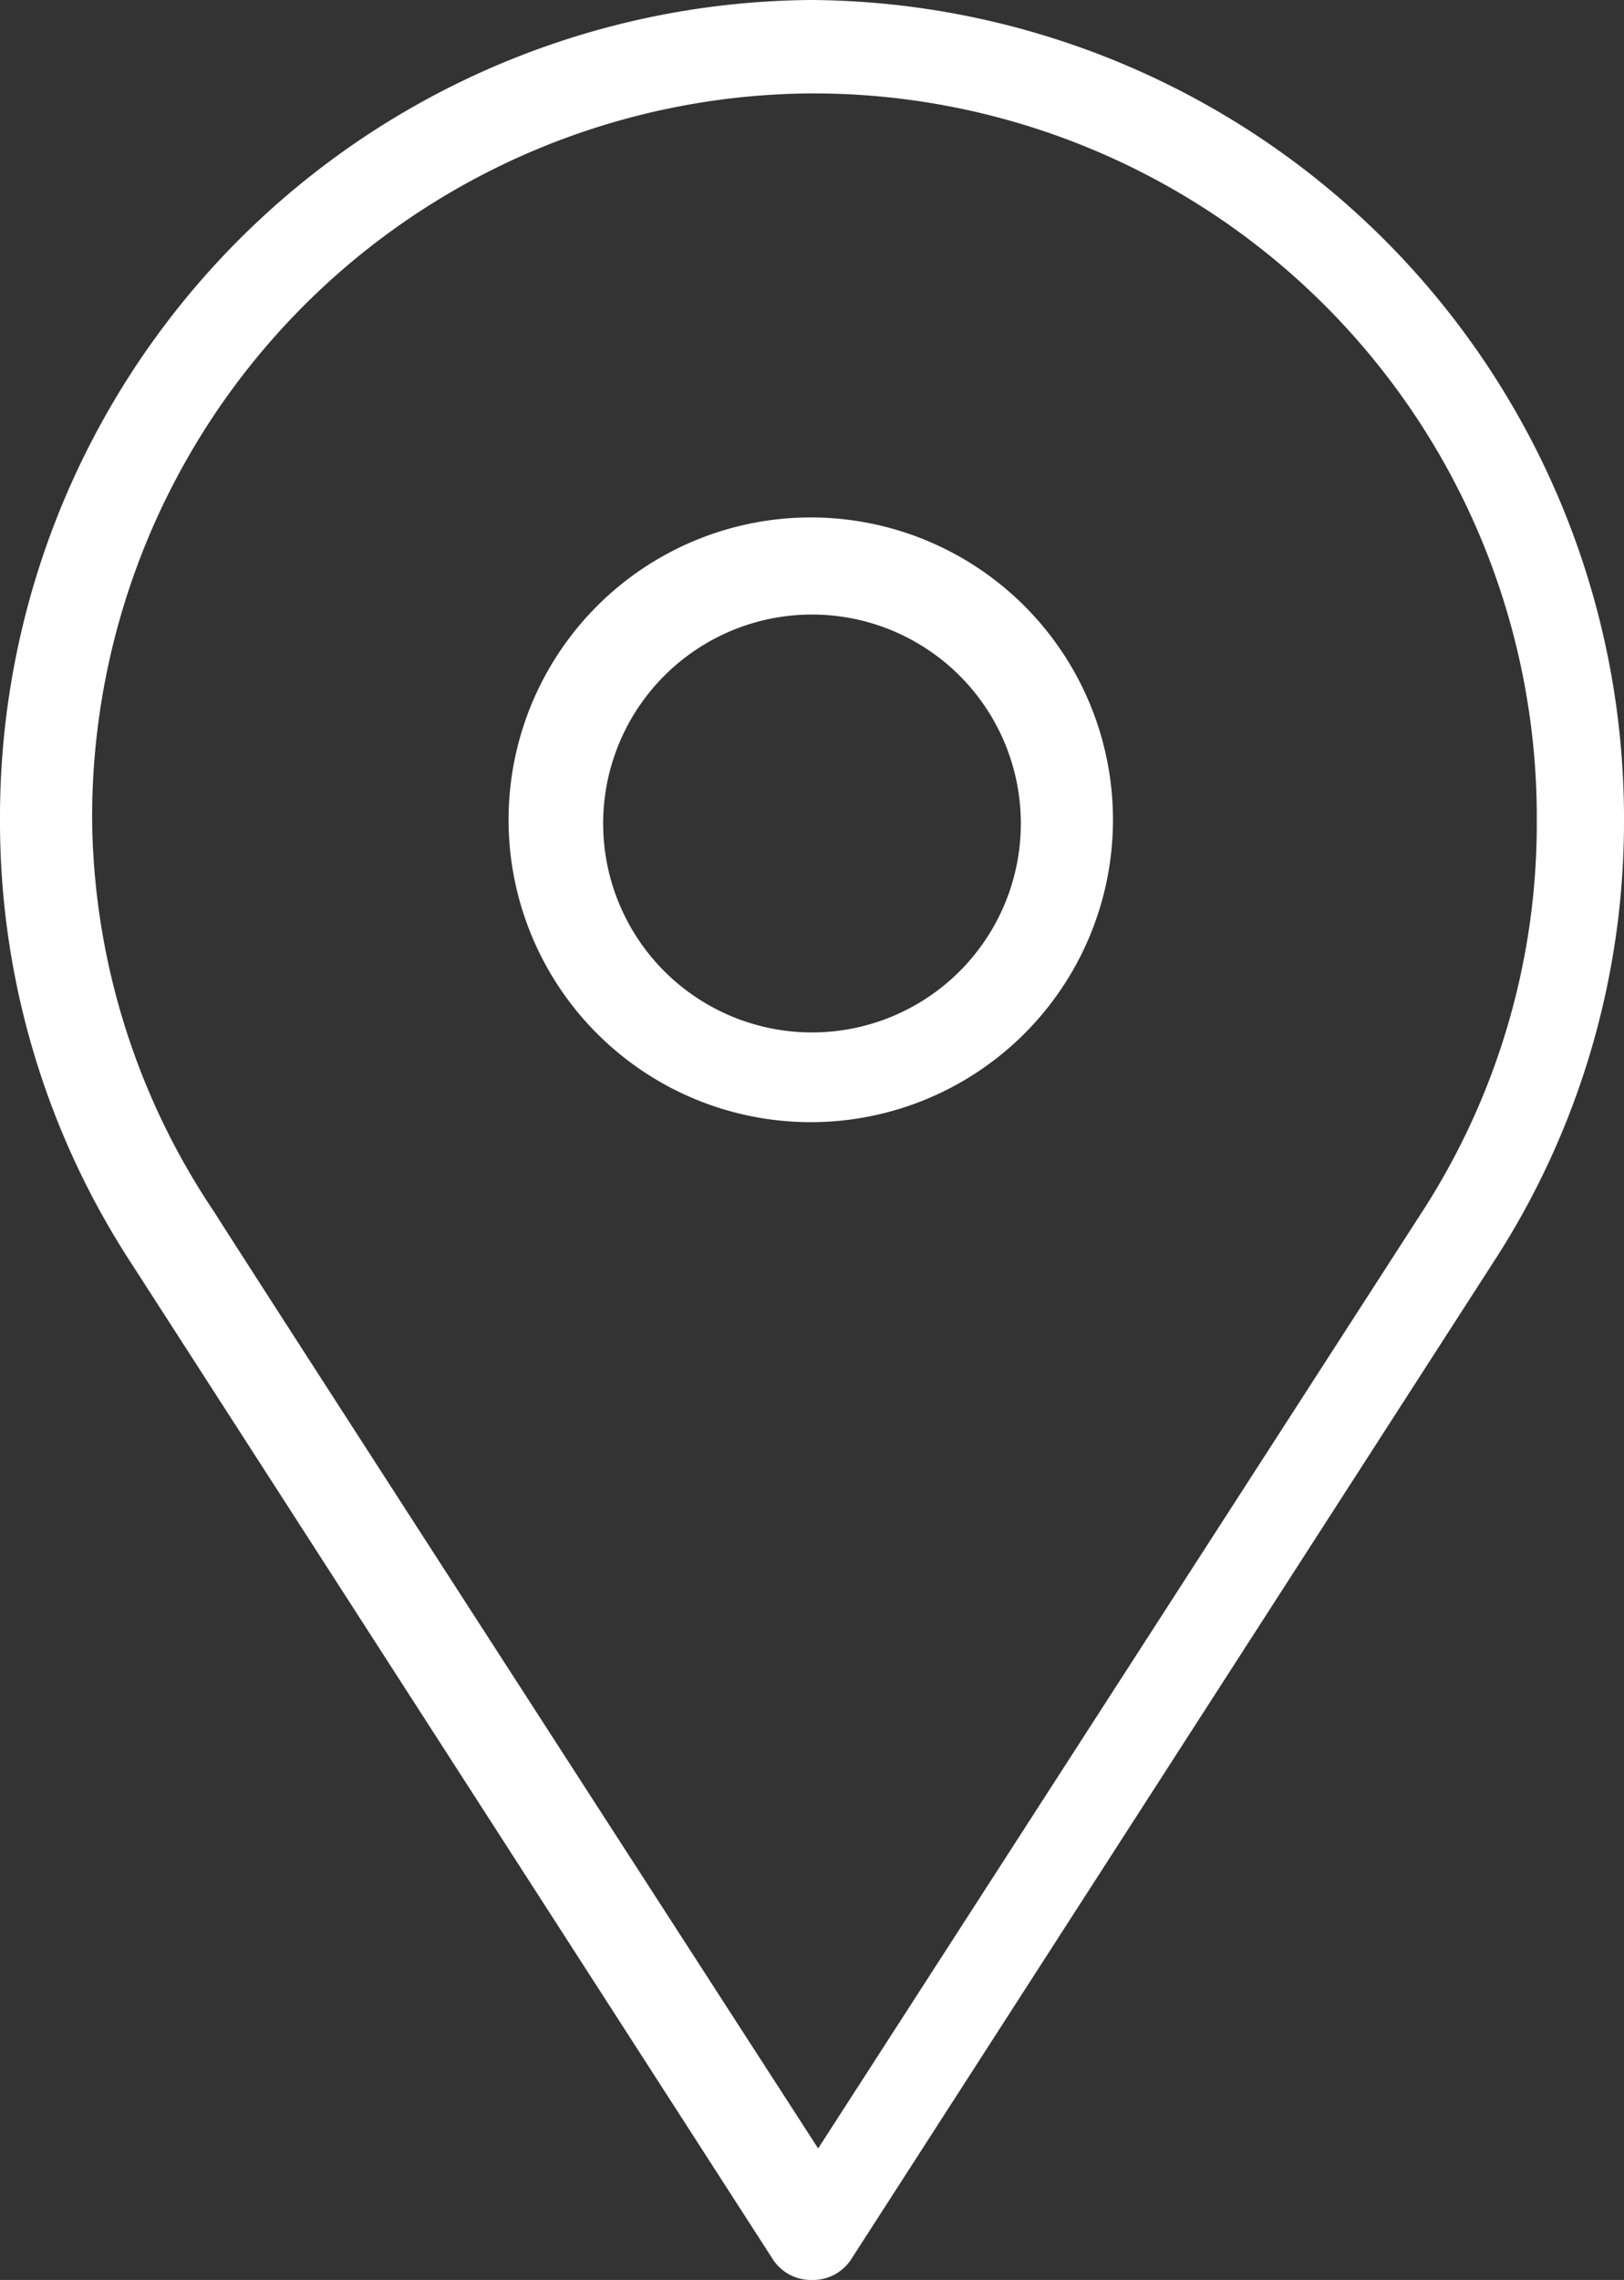
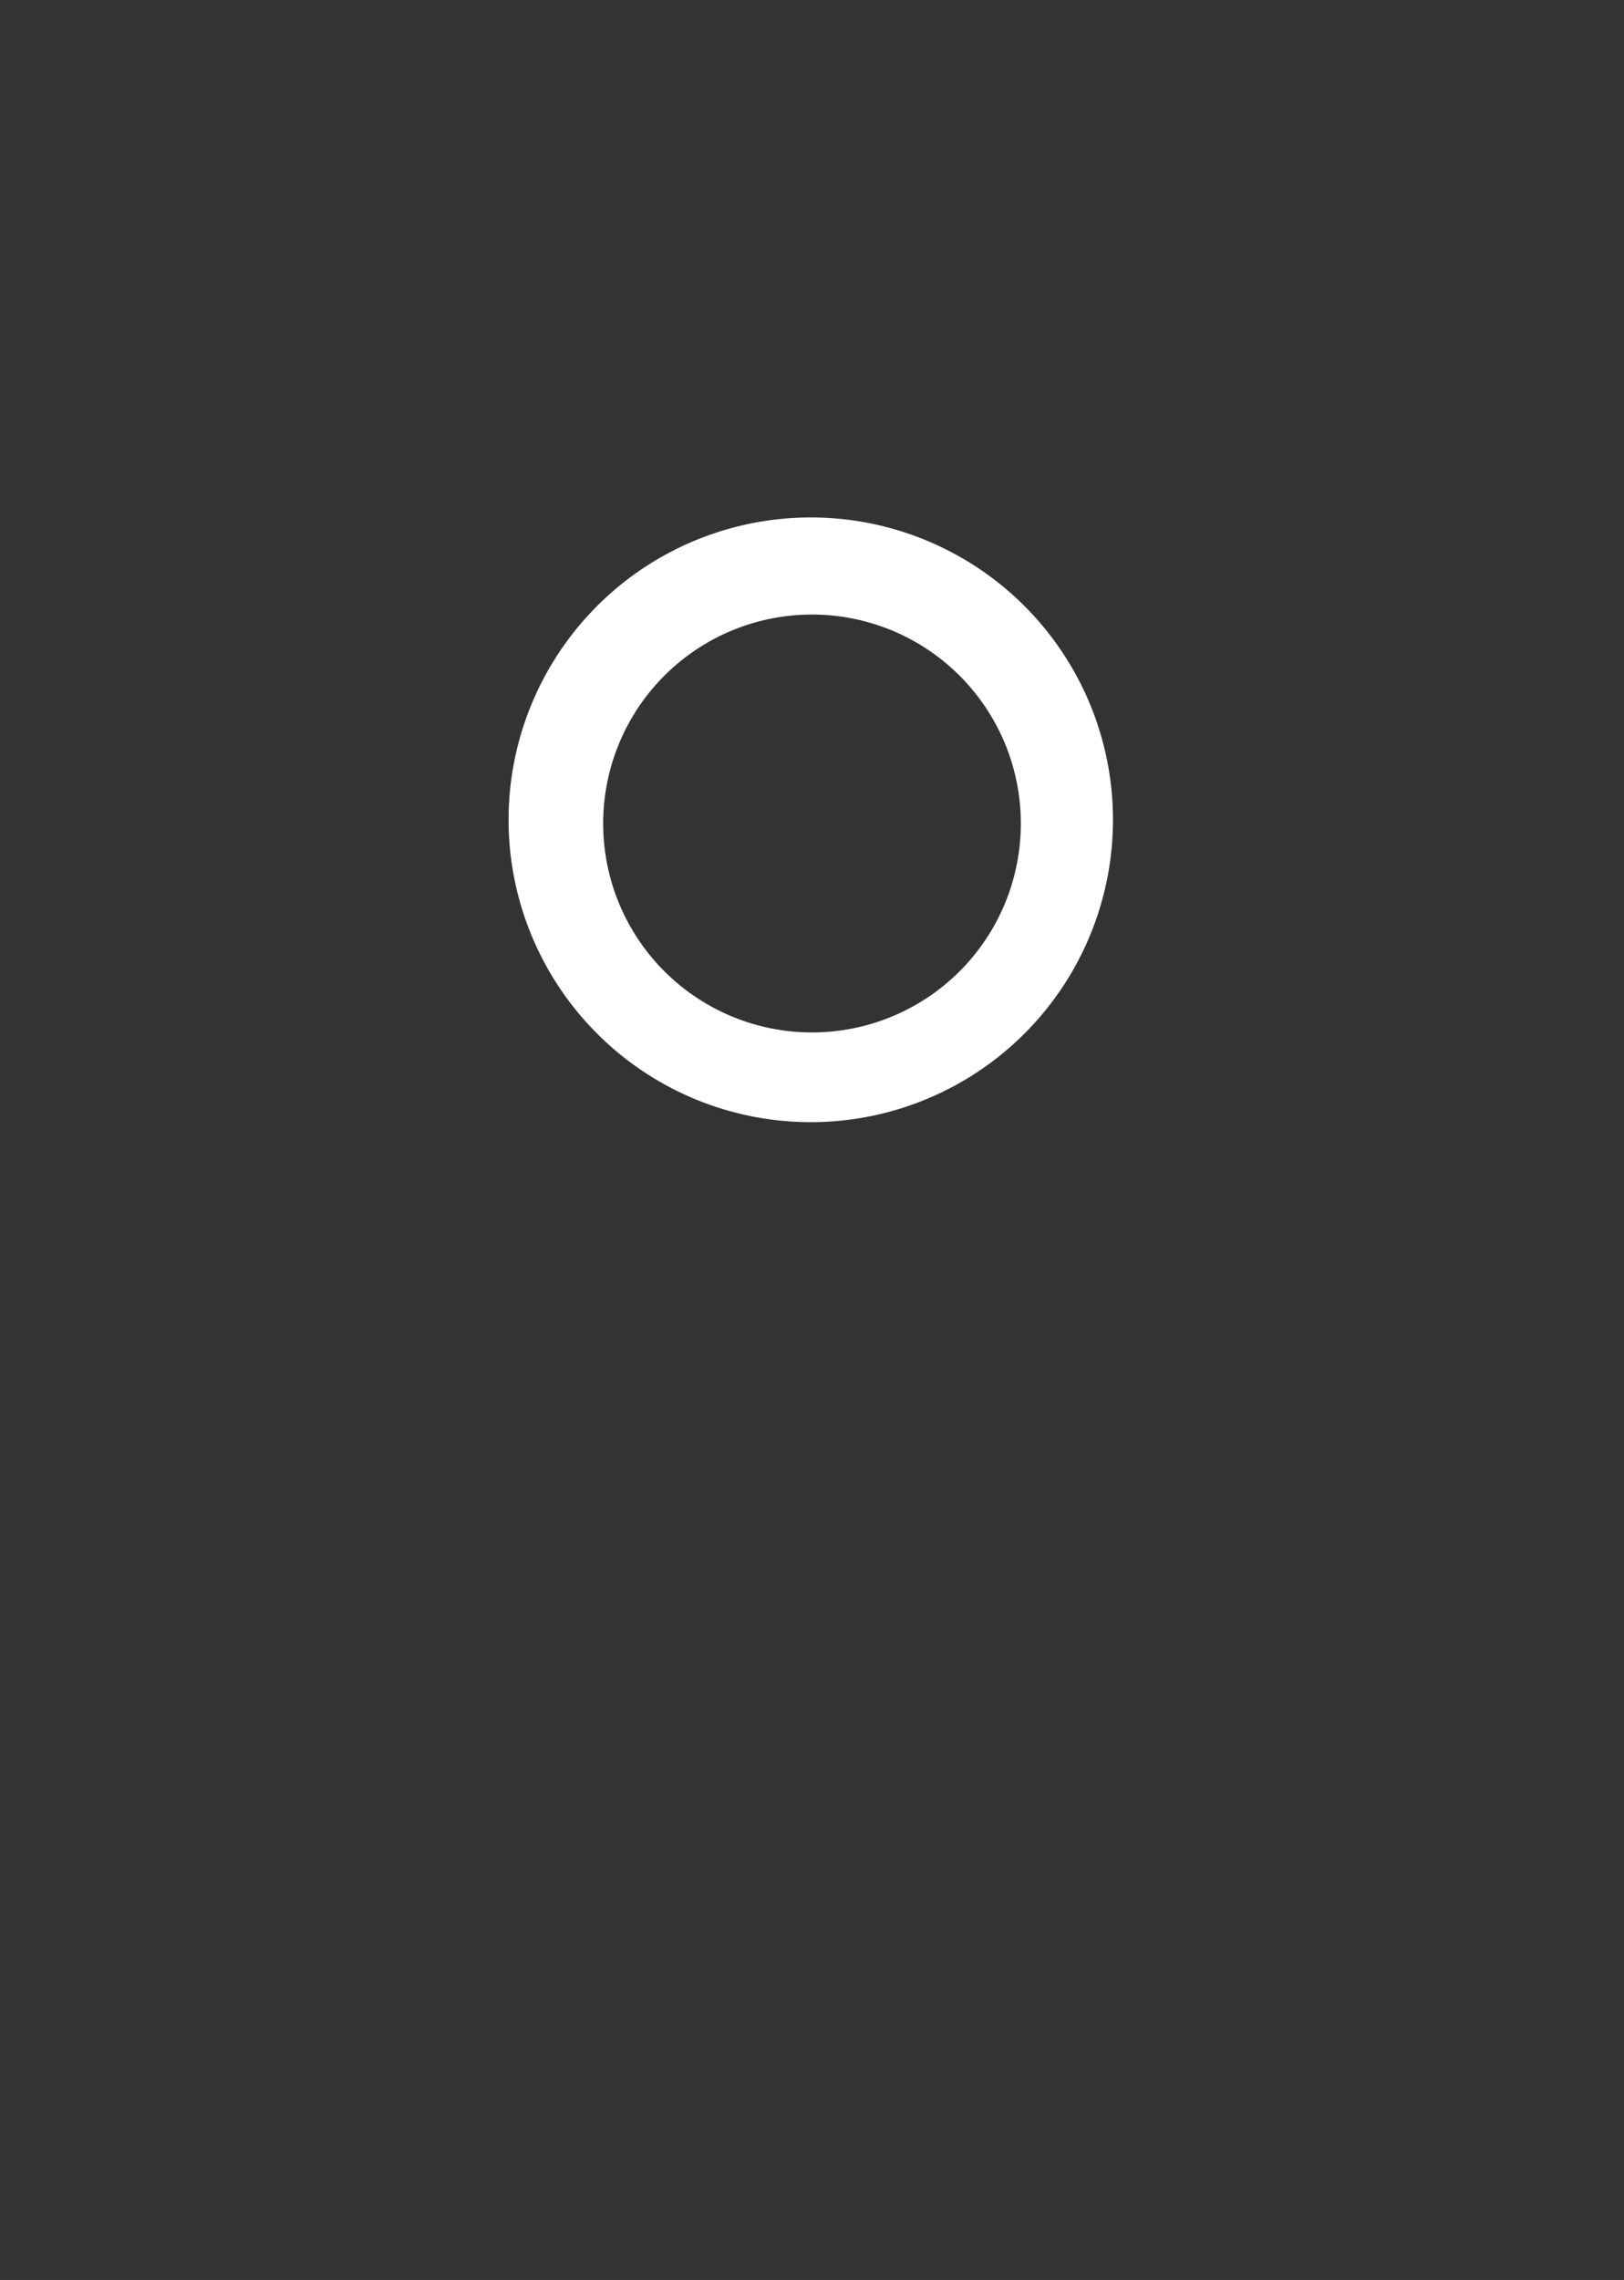
<svg xmlns="http://www.w3.org/2000/svg" id="Layer_1" data-name="Layer 1" viewBox="0 0 13.22 18.55">
  <rect x="0" y="0" width="13.22" height="18.55" fill="#333333" stroke="none" />
  <defs>
    <style>.cls-1{fill:#fff;}</style>
  </defs>
-   <path class="cls-1" d="M6.61,18.55a.37.37,0,0,1-.32-.17l-5.22-8.1A6.57,6.57,0,0,1,0,6.68,6.65,6.65,0,0,1,6.61,0a6.66,6.66,0,0,1,6.61,6.68,6.57,6.57,0,0,1-1.07,3.6l-5.22,8.1a.37.37,0,0,1-.32.17M6.61.76A5.89,5.89,0,0,0,.75,6.68a5.82,5.82,0,0,0,1,3.19c.05.09,4.91,7.61,4.91,7.61l4.91-7.61a5.81,5.81,0,0,0,.94-3.19A5.89,5.89,0,0,0,6.61.76" />
  <path class="cls-1" d="M6.61,9.13A2.46,2.46,0,1,1,9.06,6.68,2.46,2.46,0,0,1,6.61,9.13M6.61,5a1.7,1.7,0,1,0,1.7,1.7A1.7,1.7,0,0,0,6.61,5" />
</svg>